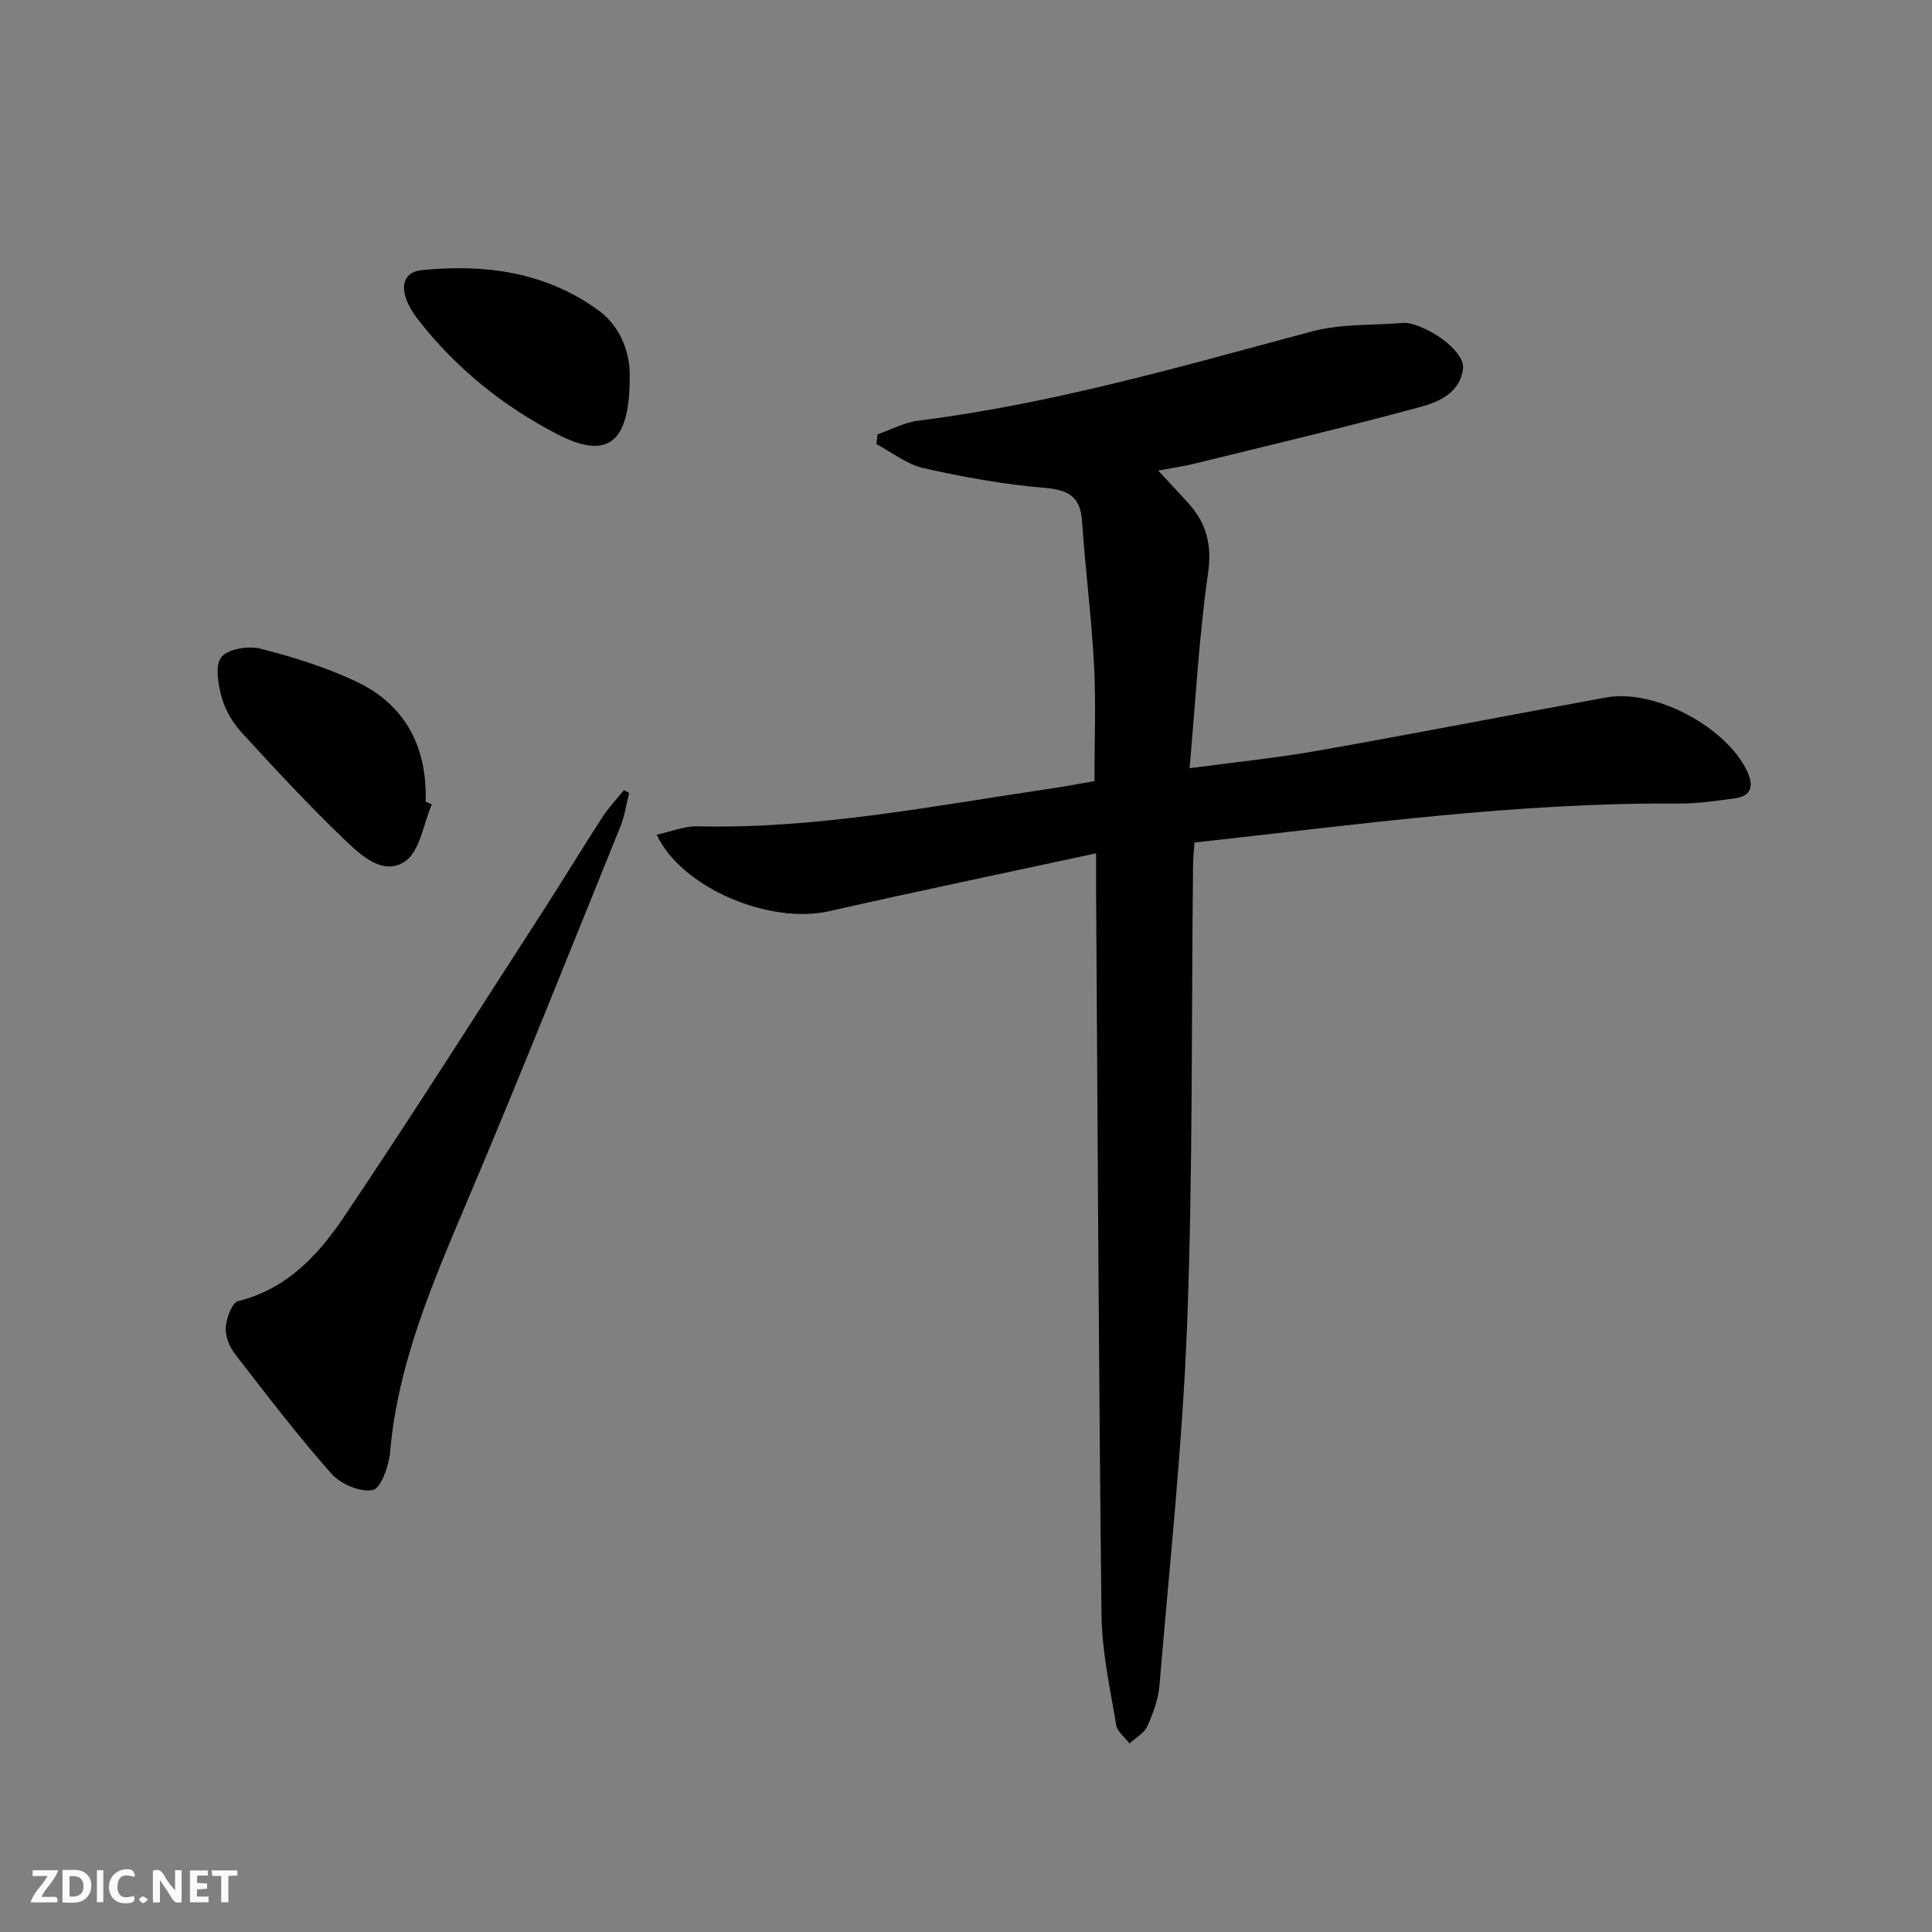
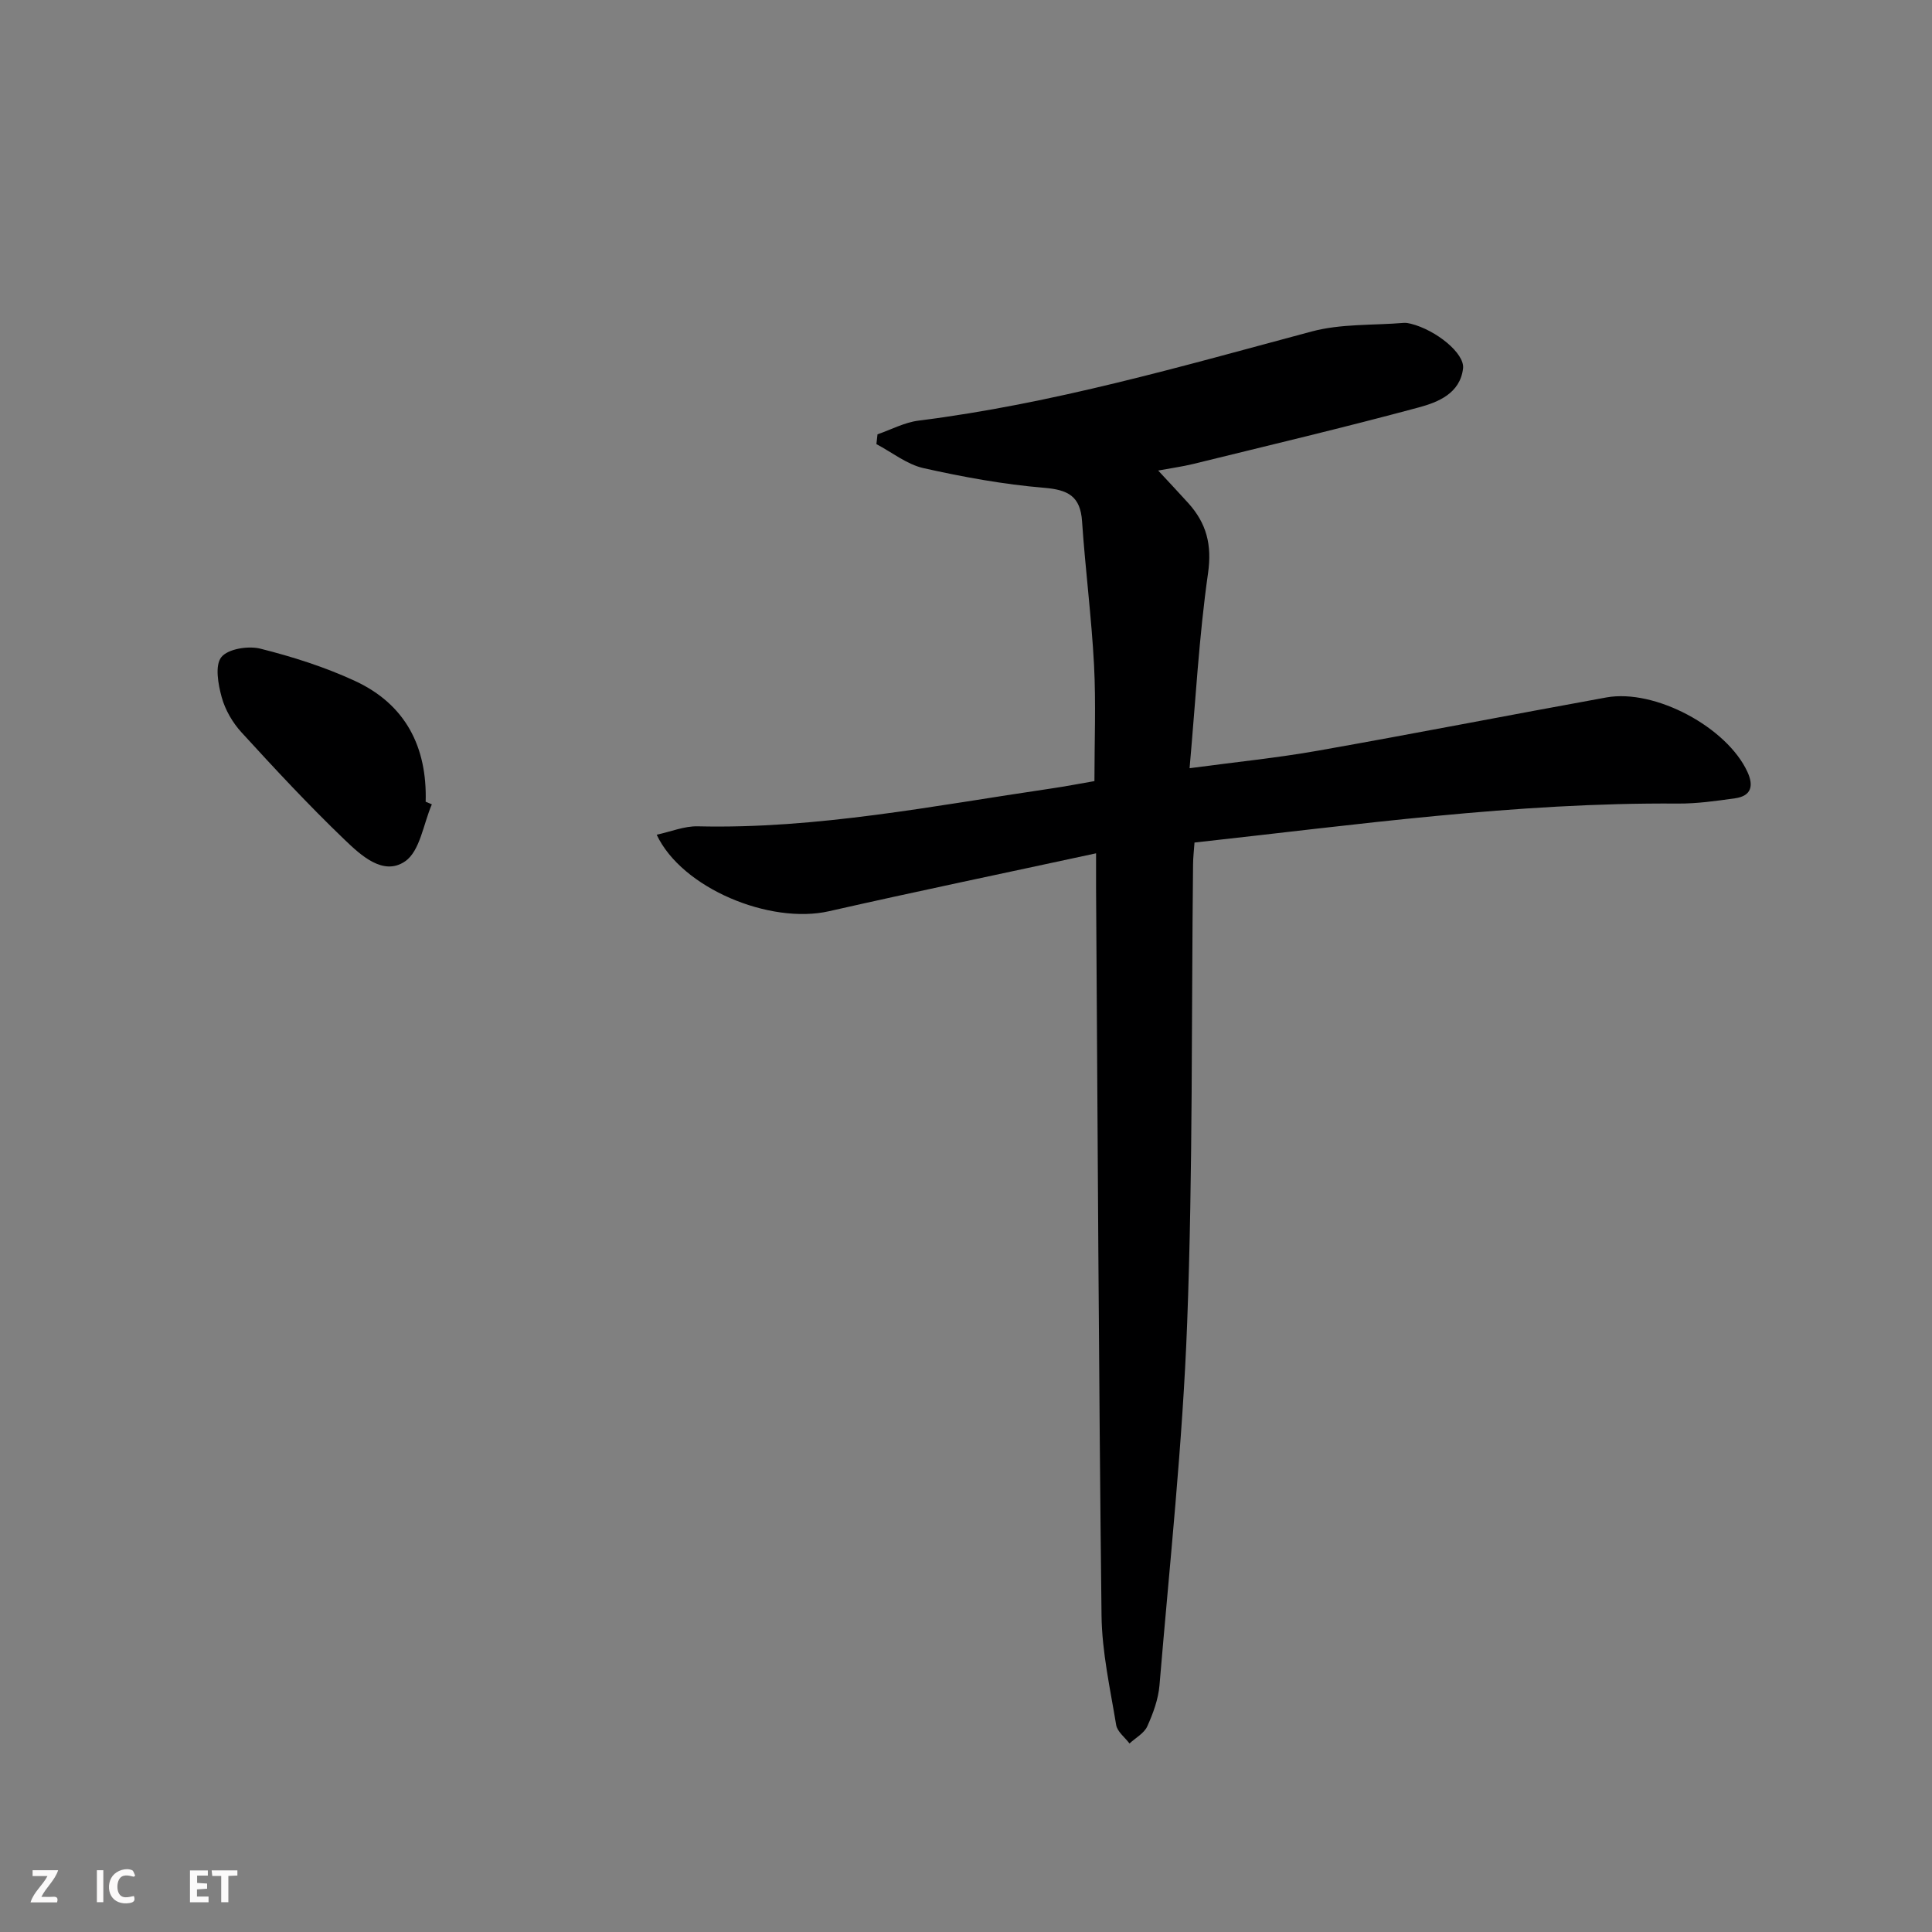
<svg xmlns="http://www.w3.org/2000/svg" enable-background="new 0 0 400 400" viewBox="0 0 400 400">
  <rect x="0" y="0" width="400" height="400" fill="#808080" stroke="none" />
  <g fill="#fbfafa">
-     <path d="m37.59 393.81c-.92.31-1.52.05-2-.78-.7-1.2-1.52-2.34-2.47-3.78v4.59c-.55.03-.95.05-1.41.07-.03-.37-.06-.64-.06-.91 0-1.91 0-3.81 0-5.7 1.13-.41 1.77-.03 2.29.91.62 1.11 1.38 2.14 2.31 3.19v-4.2h1.35v6.61z" />
-     <path d="m12.94 393.88v-6.75c1.9.19 3.93-.54 5.37 1.29.8 1.01.78 2.88.03 3.97-1.37 1.97-3.4 1.51-5.4 1.49m1.45-1.22c2.04.12 2.92-.58 2.89-2.21-.03-1.51-.98-2.19-2.89-2z" />
    <path d="m11.81 393.87h-5.49c.68-2.18 2.47-3.48 3.51-5.45h-3.08v-1.21h5.29c-.71 2.13-2.44 3.48-3.47 5.51.86 0 1.63.04 2.39-.01.79-.05 1.14.21.85 1.16" />
    <path d="m39.33 393.86v-6.61h3.7v1.07h-2.22v1.52c.68.04 1.34.09 2.07.13v1.07c-.72.05-1.38.09-2.1.14v1.48h2.4v1.19h-3.85z" />
    <path d="m27.71 388.56c-1.15-.3-2.46-.61-3.1.64-.37.73-.41 1.93-.06 2.67.63 1.35 1.99.93 3.17.68.35.94-.01 1.32-.93 1.46-1.62.25-3.05-.27-3.76-1.48-.73-1.25-.6-3.03.31-4.17.88-1.11 2.71-1.7 4-1.16.32.13.44.74.65 1.12-.1.08-.19.16-.28.24" />
    <path d="m49.15 387.24v1.07c-.59.02-1.17.05-1.87.08v5.44h-1.48v-5.44h-1.85c-.05-.4-.08-.73-.13-1.15z" />
    <path d="m20.06 387.21h1.33v6.62h-1.33z" />
-     <path d="m30.68 393.25c-.49.38-.8.79-1.05.76-.32-.05-.6-.45-.9-.7.26-.24.51-.64.8-.67.29-.04.62.3 1.15.61" />
  </g>
  <path d="m226.93 176.67c-19.06 4.12-37.22 7.89-55.3 11.99-12.21 2.77-30.46-4.74-35.67-15.84 2.95-.64 5.73-1.8 8.47-1.74 24.74.59 48.87-4.26 73.15-7.82 2.95-.43 5.88-1 9.01-1.54 0-8.1.33-16.07-.08-24-.52-9.94-1.81-19.84-2.48-29.77-.35-5.23-2.89-6.55-7.88-6.96-8.38-.7-16.74-2.23-24.96-4.07-3.44-.78-6.5-3.26-9.74-4.97.08-.68.15-1.35.23-2.03 2.82-.97 5.57-2.46 8.46-2.83 27.76-3.48 54.51-11.25 81.43-18.46 6.08-1.63 12.69-1.25 19.06-1.78.49-.04 1 .06 1.48.18 5.19 1.3 11.17 6.12 10.8 9.25-.61 5.17-5.16 6.99-9.17 8.07-15.52 4.19-31.18 7.89-46.79 11.73-2.09.51-4.24.8-7.16 1.34 2.29 2.48 4.29 4.59 6.23 6.74 3.75 4.16 4.94 8.59 4.09 14.52-1.87 13.1-2.57 26.37-3.82 40.37 9.64-1.29 18.16-2.14 26.58-3.63 19.93-3.52 39.79-7.41 59.7-11.02 10.1-1.83 25 6.2 29.23 15.44 1.34 2.93.74 4.97-2.58 5.44-3.93.55-7.91 1.12-11.86 1.09-33.49-.25-66.57 4.39-100.05 8.07-.12 1.67-.29 3.11-.3 4.56-.35 31.64-.03 63.3-1.22 94.9-.94 25.04-3.64 50.01-5.73 75-.24 2.9-1.32 5.84-2.53 8.52-.65 1.44-2.42 2.38-3.68 3.55-.95-1.27-2.53-2.44-2.76-3.84-1.24-7.52-2.94-15.08-3.03-22.65-.58-50.13-.8-100.26-1.13-150.4-.01-1.98 0-3.95 0-7.41z" fill="#000001" />
-   <path d="m130.26 164.17c-.6 2.33-.93 4.77-1.82 6.97-10.53 25.99-20.9 52.04-31.84 77.86-7.07 16.69-14.22 33.23-15.83 51.6-.25 2.86-1.89 7.55-3.59 7.89-2.59.52-6.67-1.24-8.58-3.39-7.01-7.93-13.46-16.37-19.94-24.76-1.15-1.49-2.05-3.72-1.92-5.52.14-1.93 1.29-5.12 2.57-5.44 10-2.47 16.53-9.47 21.81-17.3 14.1-20.94 27.62-42.28 41.32-63.49 4.14-6.41 8.09-12.95 12.25-19.36 1.3-2.01 2.98-3.77 4.49-5.64.35.19.72.39 1.08.58z" fill="#000001" />
  <path d="m89.41 166.53c-1.76 4.06-2.45 9.68-5.54 11.8-4.52 3.11-9.19-1.28-12.55-4.5-7.4-7.1-14.4-14.63-21.32-22.2-1.85-2.02-3.38-4.66-4.1-7.28-.74-2.68-1.44-6.59-.07-8.3 1.38-1.72 5.57-2.38 8.08-1.75 6.68 1.68 13.36 3.8 19.6 6.69 10.42 4.83 14.94 13.62 14.62 25 .43.19.85.36 1.28.54z" fill="#000001" />
-   <path d="m130.38 77.64c.09 14.42-4.69 17.62-15.17 12.17-11.18-5.81-20.86-13.64-28.66-23.65-1.01-1.3-1.92-2.77-2.47-4.31-1.08-3.03-.21-5.57 3.22-5.92 13.06-1.32 25.6.36 36.51 8.25 5.27 3.81 6.59 9.77 6.57 13.46z" fill="#000001" />
</svg>